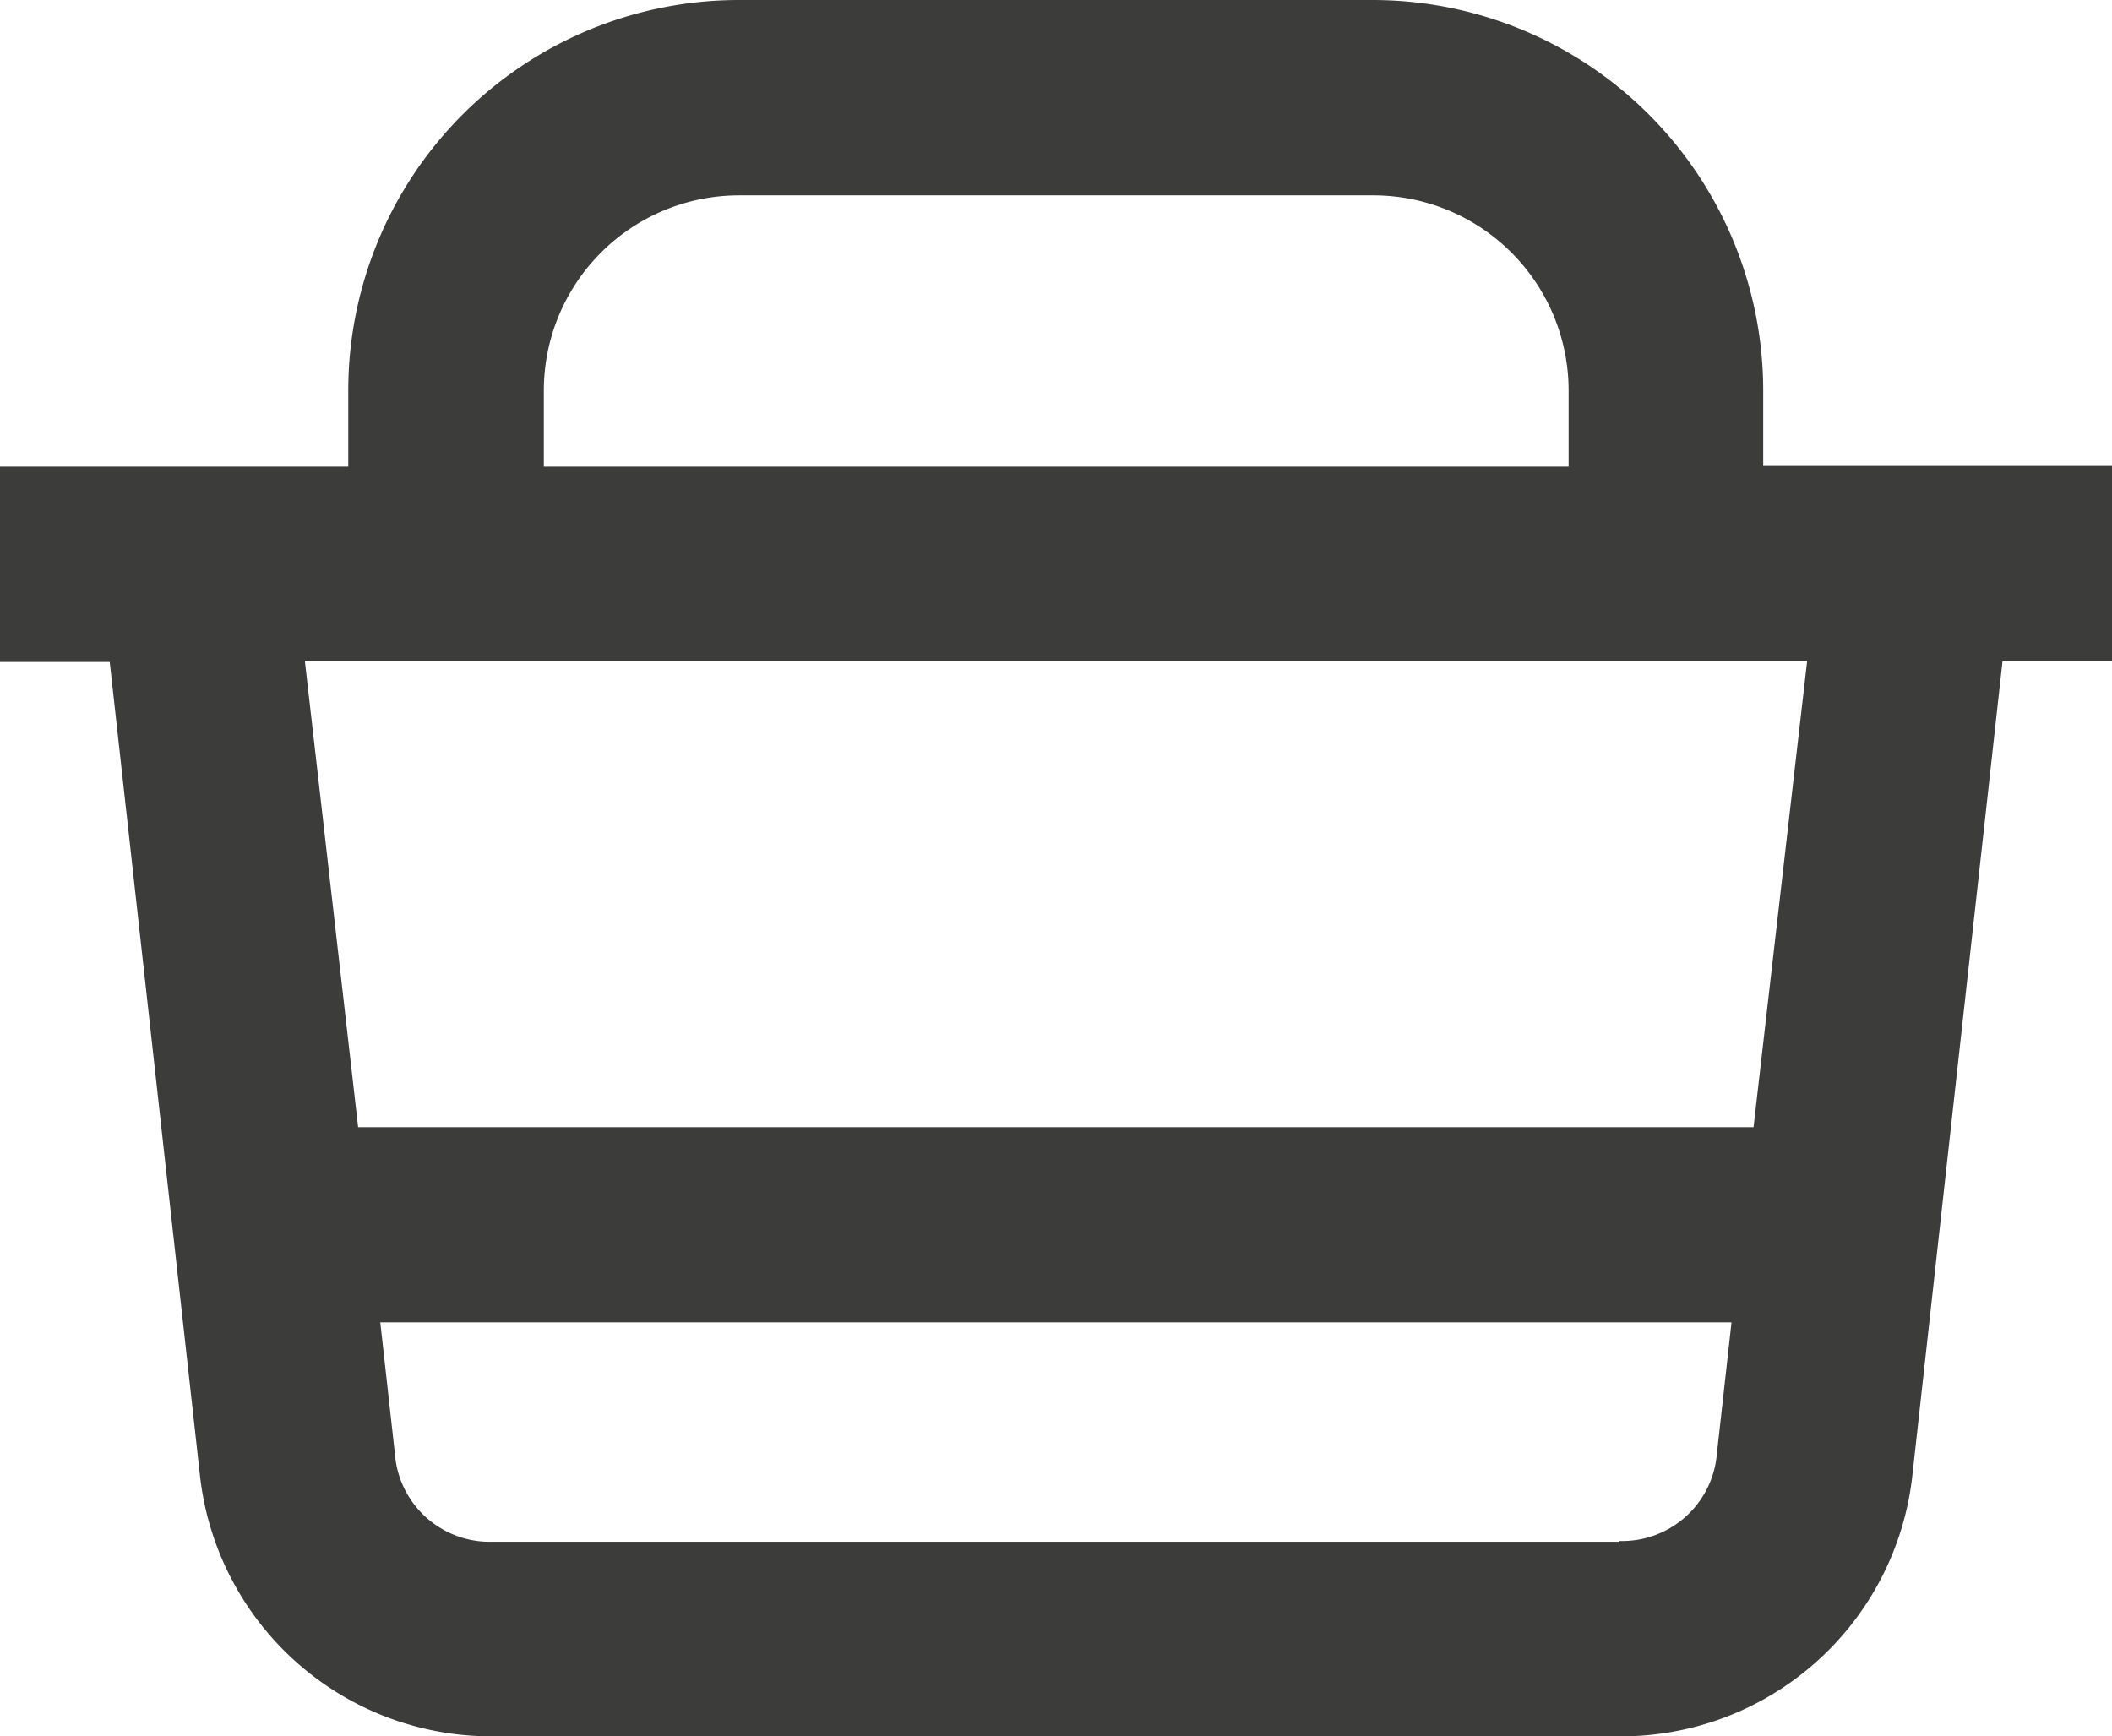
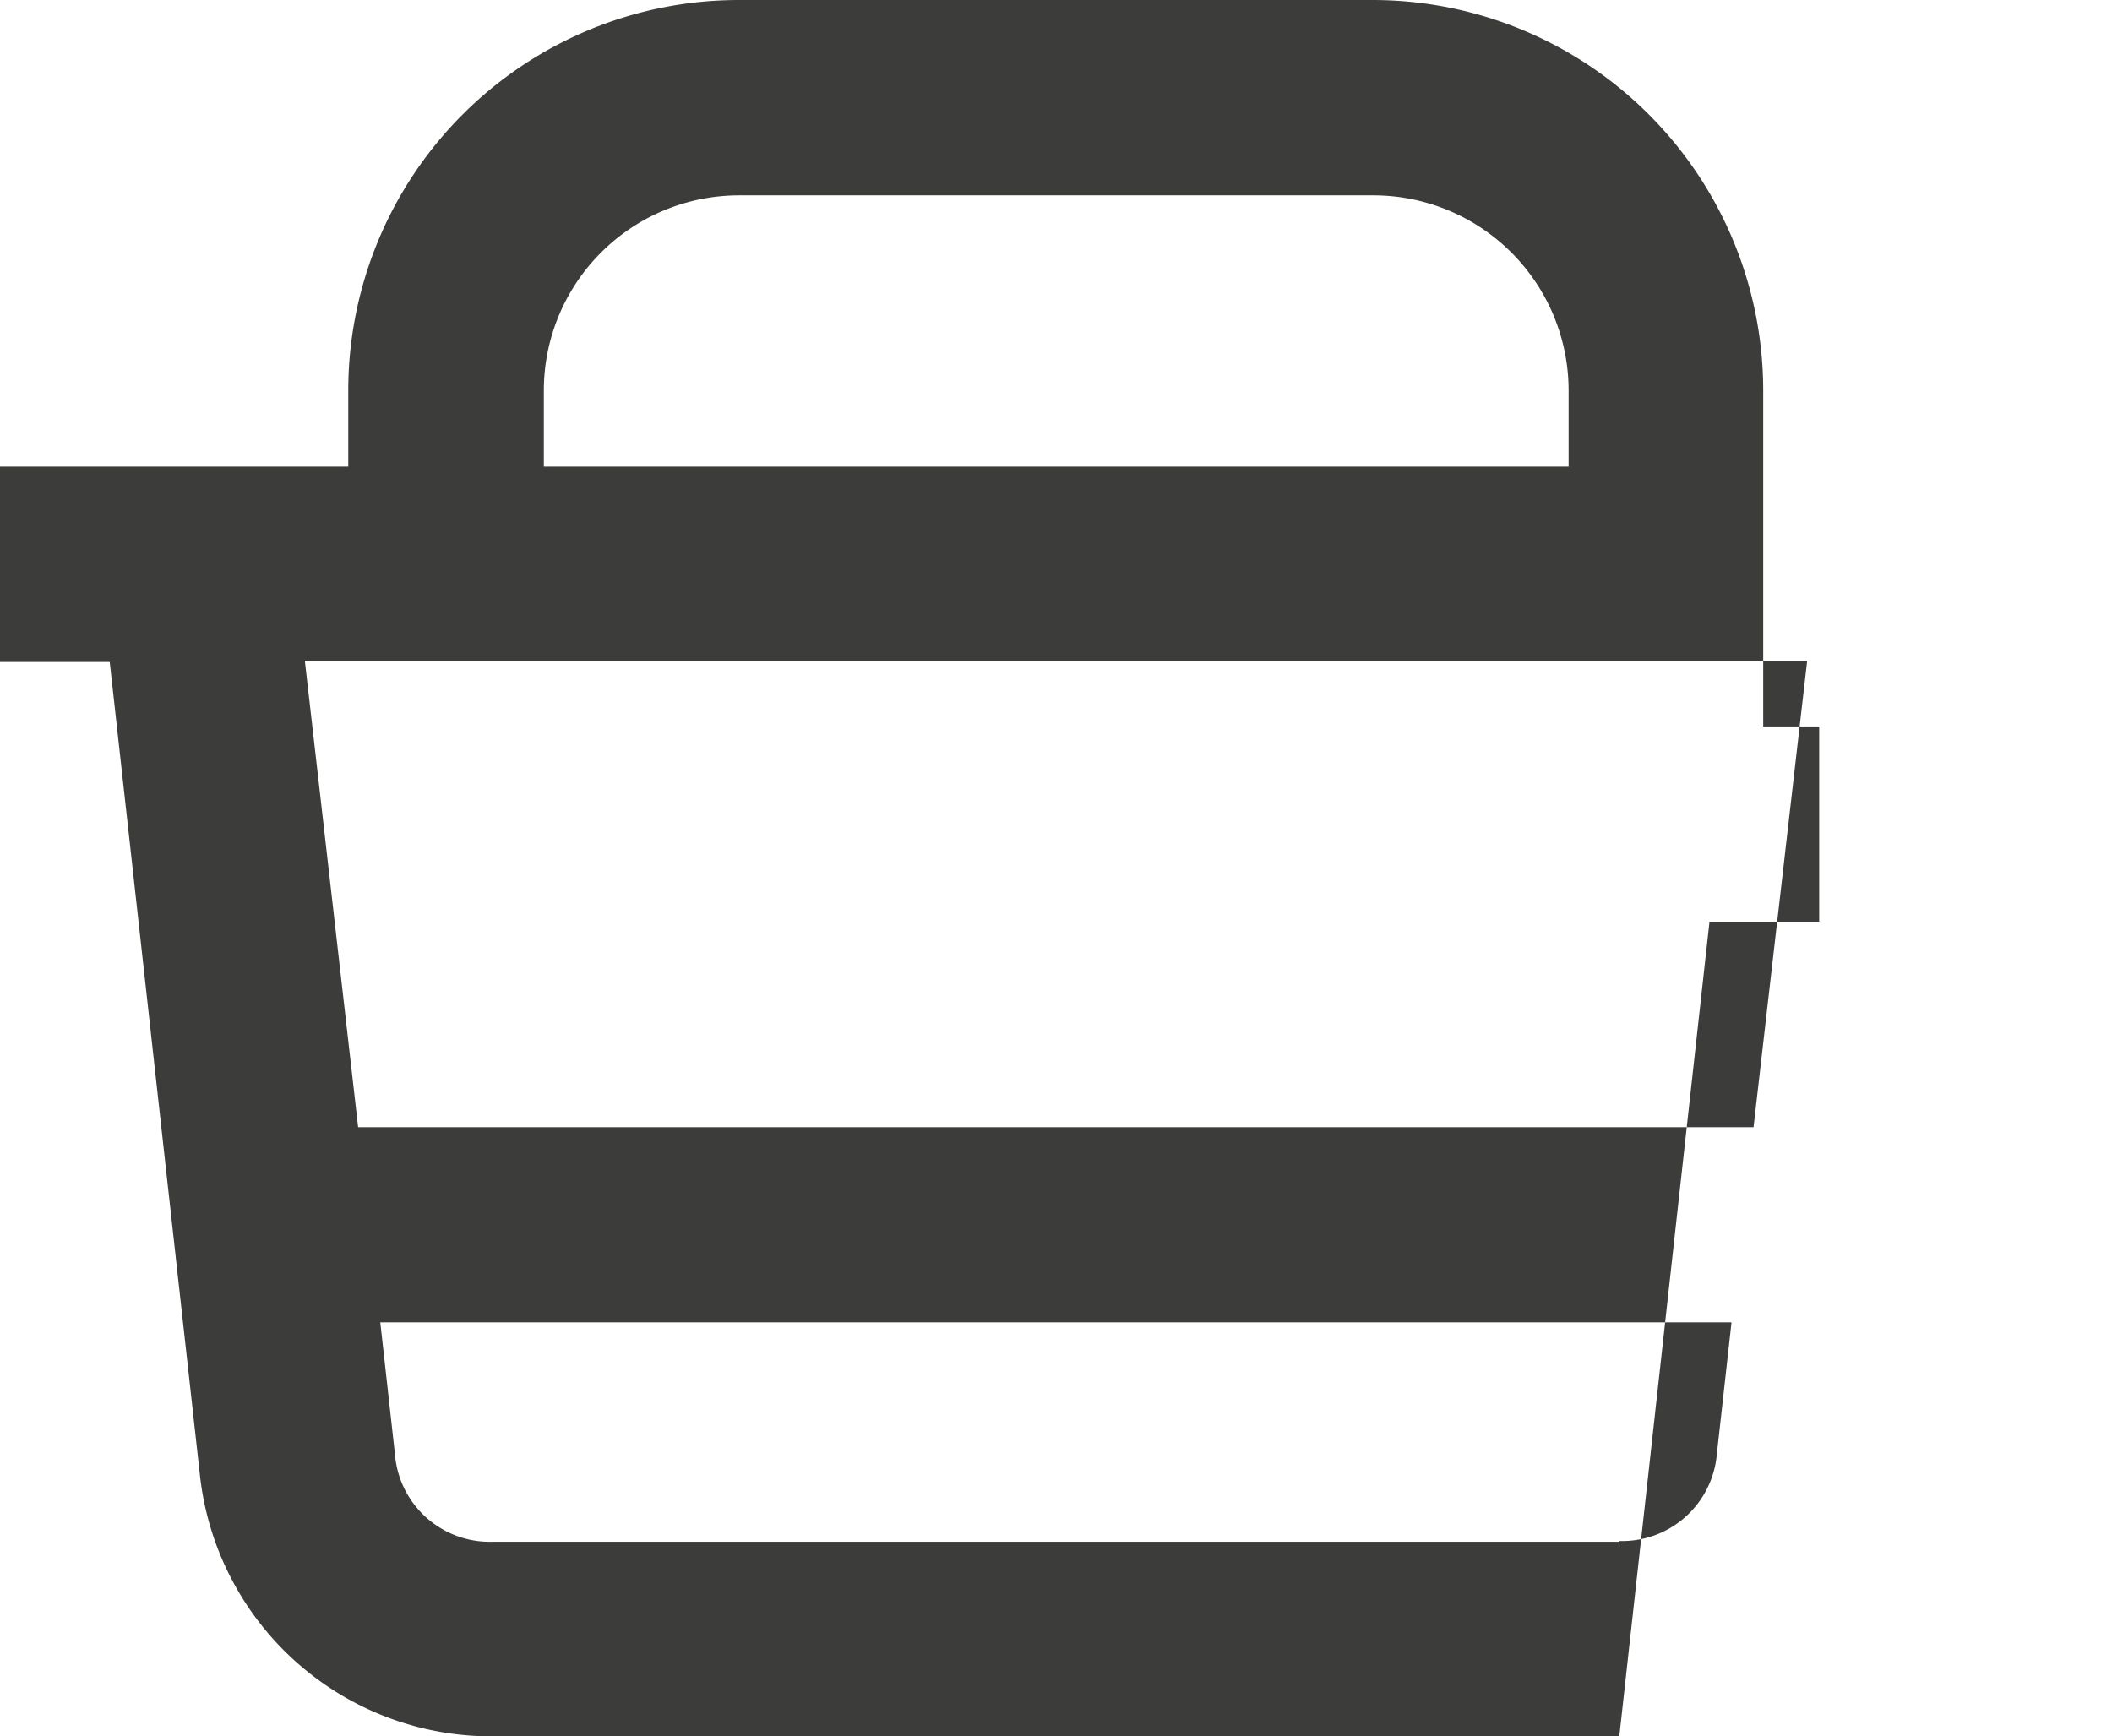
<svg xmlns="http://www.w3.org/2000/svg" width="19.461" height="16" viewBox="0 0 19.461 16">
  <g id="icon-basket" transform="translate(-6.7 -14.4)">
-     <path id="Tracé_6618" data-name="Tracé 6618" d="M8.543,28a2.7,2.7,0,0,0,2.7,2.4H21.621a2.7,2.7,0,0,0,2.7-2.4l.831-7.506h1.011v-1.8H22.947V18a3.6,3.6,0,0,0-3.6-3.6H13.509a3.6,3.6,0,0,0-3.6,3.6v.7H6.7v1.8H7.711Zm13.079.607H11.239a.876.876,0,0,1-.9-.809l-.135-1.213H22.655l-.135,1.213A.876.876,0,0,1,21.621,28.6Zm1.236-3.82H10L9.509,20.49H23.352ZM11.711,18a1.8,1.8,0,0,1,1.8-1.8h5.843a1.8,1.8,0,0,1,1.8,1.8v.7H11.711Z" fill="#3c3c3b" />
+     <path id="Tracé_6618" data-name="Tracé 6618" d="M8.543,28a2.7,2.7,0,0,0,2.7,2.4H21.621l.831-7.506h1.011v-1.8H22.947V18a3.6,3.6,0,0,0-3.6-3.6H13.509a3.6,3.6,0,0,0-3.6,3.6v.7H6.7v1.8H7.711Zm13.079.607H11.239a.876.876,0,0,1-.9-.809l-.135-1.213H22.655l-.135,1.213A.876.876,0,0,1,21.621,28.6Zm1.236-3.82H10L9.509,20.49H23.352ZM11.711,18a1.8,1.8,0,0,1,1.8-1.8h5.843a1.8,1.8,0,0,1,1.8,1.8v.7H11.711Z" fill="#3c3c3b" />
  </g>
</svg>